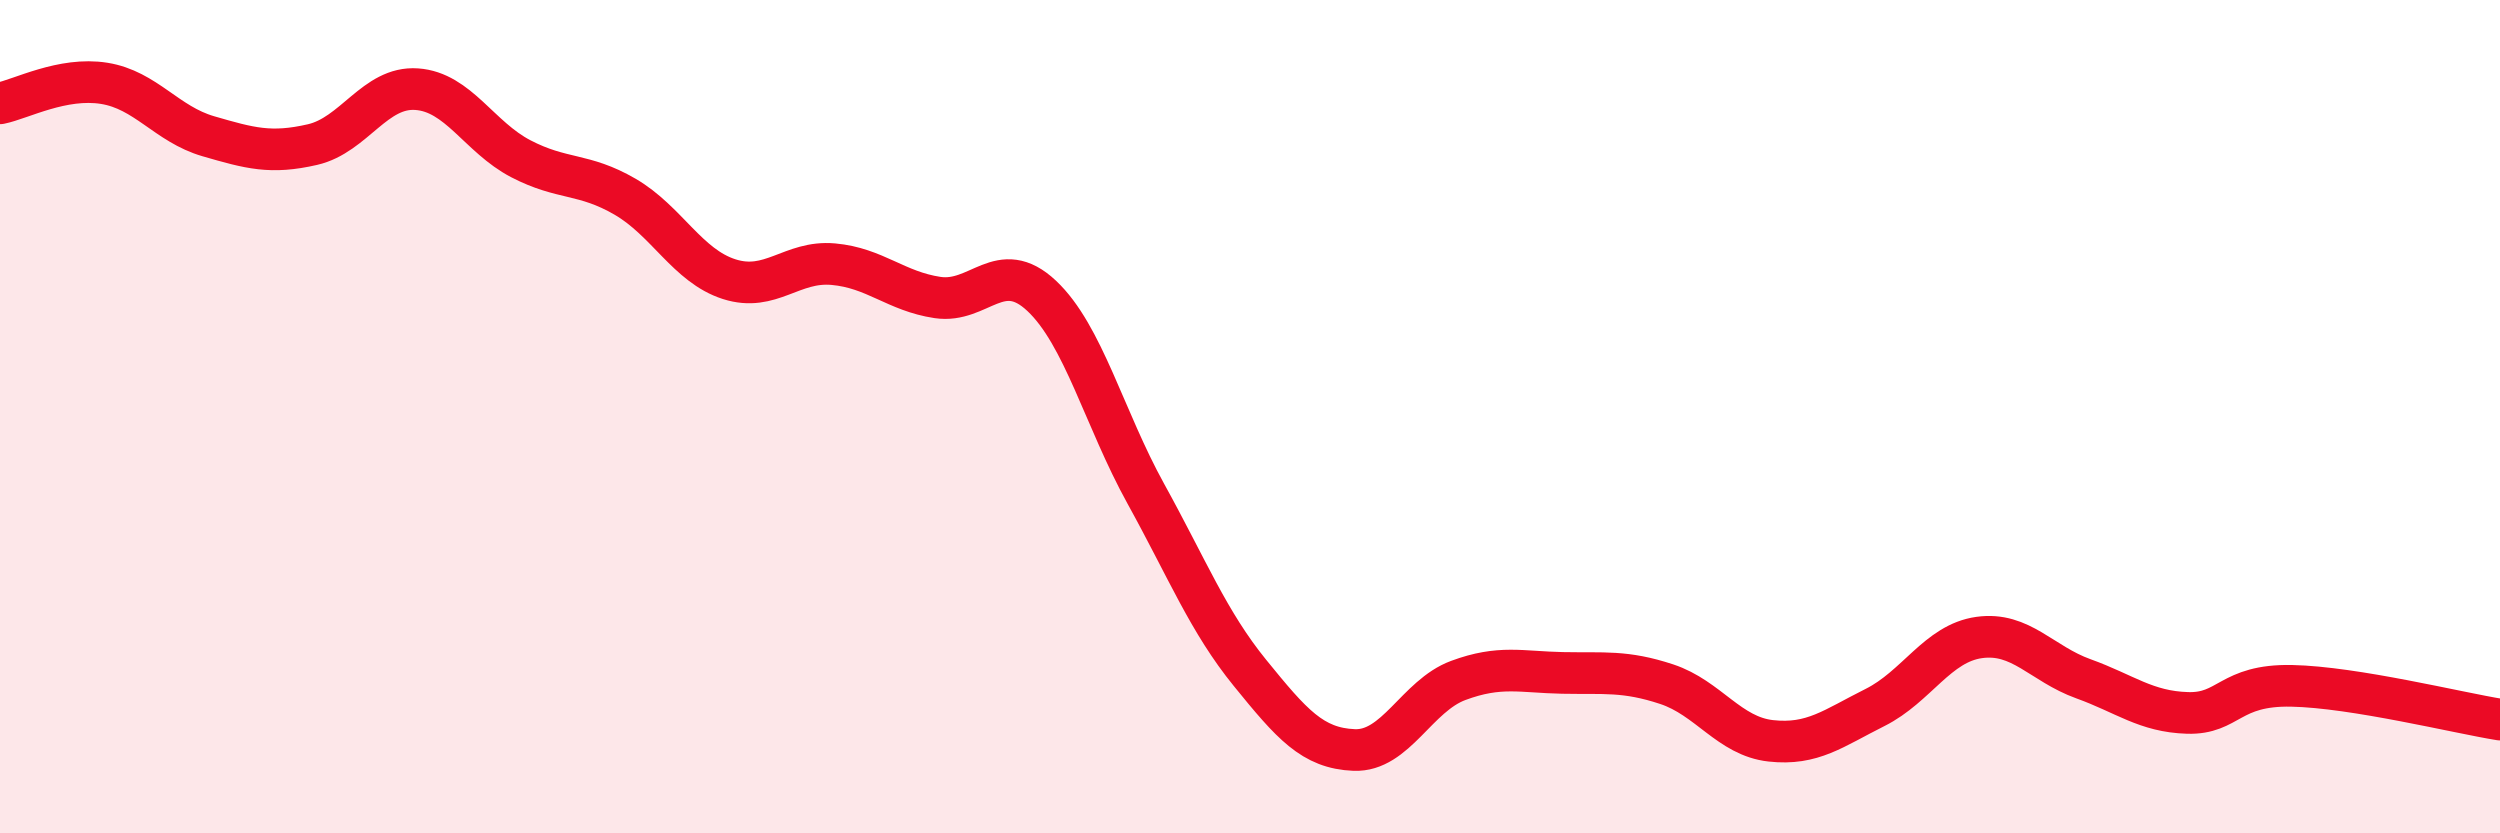
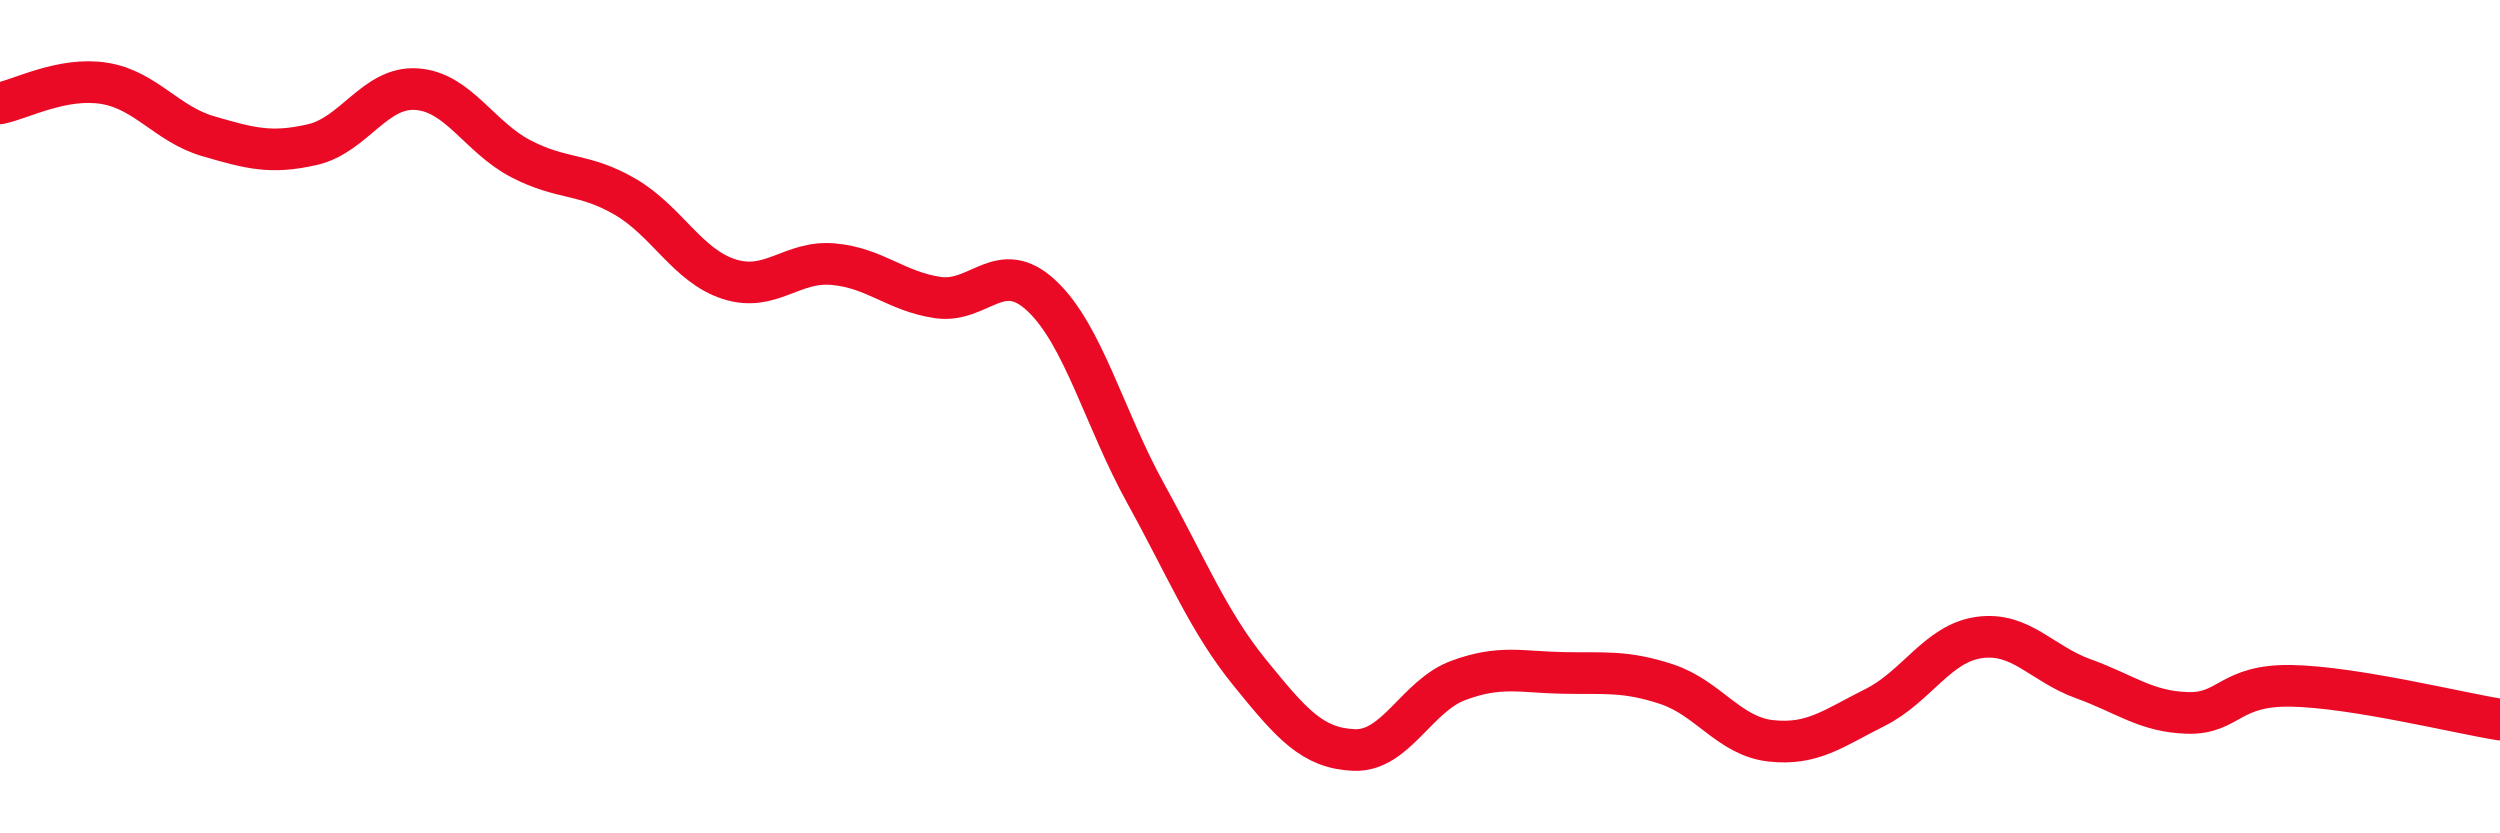
<svg xmlns="http://www.w3.org/2000/svg" width="60" height="20" viewBox="0 0 60 20">
-   <path d="M 0,2.48 C 0.5,2.38 1.5,1.84 2.5,2 C 3.5,2.16 4,2.98 5,3.27 C 6,3.56 6.5,3.7 7.5,3.47 C 8.5,3.24 9,2.07 10,2.14 C 11,2.21 11.5,3.29 12.5,3.81 C 13.5,4.33 14,4.14 15,4.72 C 16,5.3 16.5,6.38 17.5,6.7 C 18.5,7.02 19,6.25 20,6.34 C 21,6.43 21.5,6.99 22.5,7.14 C 23.5,7.29 24,6.16 25,7.1 C 26,8.04 26.5,10.04 27.5,11.85 C 28.5,13.66 29,14.92 30,16.15 C 31,17.38 31.5,17.96 32.5,18 C 33.5,18.04 34,16.7 35,16.33 C 36,15.96 36.5,16.13 37.5,16.15 C 38.5,16.17 39,16.09 40,16.42 C 41,16.75 41.5,17.67 42.5,17.78 C 43.5,17.89 44,17.48 45,16.98 C 46,16.48 46.5,15.44 47.5,15.3 C 48.5,15.16 49,15.93 50,16.29 C 51,16.65 51.5,17.08 52.5,17.11 C 53.5,17.14 53.5,16.43 55,16.46 C 56.5,16.49 59,17.11 60,17.27L60 20L0 20Z" fill="#EB0A25" opacity="0.1" stroke-linecap="round" stroke-linejoin="round" />
  <path d="M 0,2.48 C 0.5,2.38 1.5,1.84 2.5,2 C 3.5,2.16 4,2.98 5,3.27 C 6,3.56 6.5,3.7 7.5,3.47 C 8.5,3.24 9,2.07 10,2.14 C 11,2.21 11.5,3.29 12.5,3.81 C 13.5,4.33 14,4.14 15,4.72 C 16,5.3 16.5,6.38 17.5,6.7 C 18.5,7.02 19,6.25 20,6.34 C 21,6.43 21.5,6.99 22.5,7.14 C 23.5,7.29 24,6.16 25,7.1 C 26,8.04 26.5,10.04 27.5,11.85 C 28.5,13.66 29,14.92 30,16.15 C 31,17.38 31.5,17.96 32.5,18 C 33.5,18.04 34,16.7 35,16.33 C 36,15.96 36.5,16.13 37.5,16.15 C 38.5,16.17 39,16.09 40,16.42 C 41,16.75 41.5,17.67 42.5,17.78 C 43.5,17.89 44,17.48 45,16.98 C 46,16.48 46.5,15.44 47.5,15.3 C 48.5,15.16 49,15.93 50,16.29 C 51,16.65 51.5,17.08 52.5,17.11 C 53.5,17.14 53.5,16.43 55,16.46 C 56.5,16.49 59,17.11 60,17.27" stroke="#EB0A25" stroke-width="1" fill="none" stroke-linecap="round" stroke-linejoin="round" />
</svg>